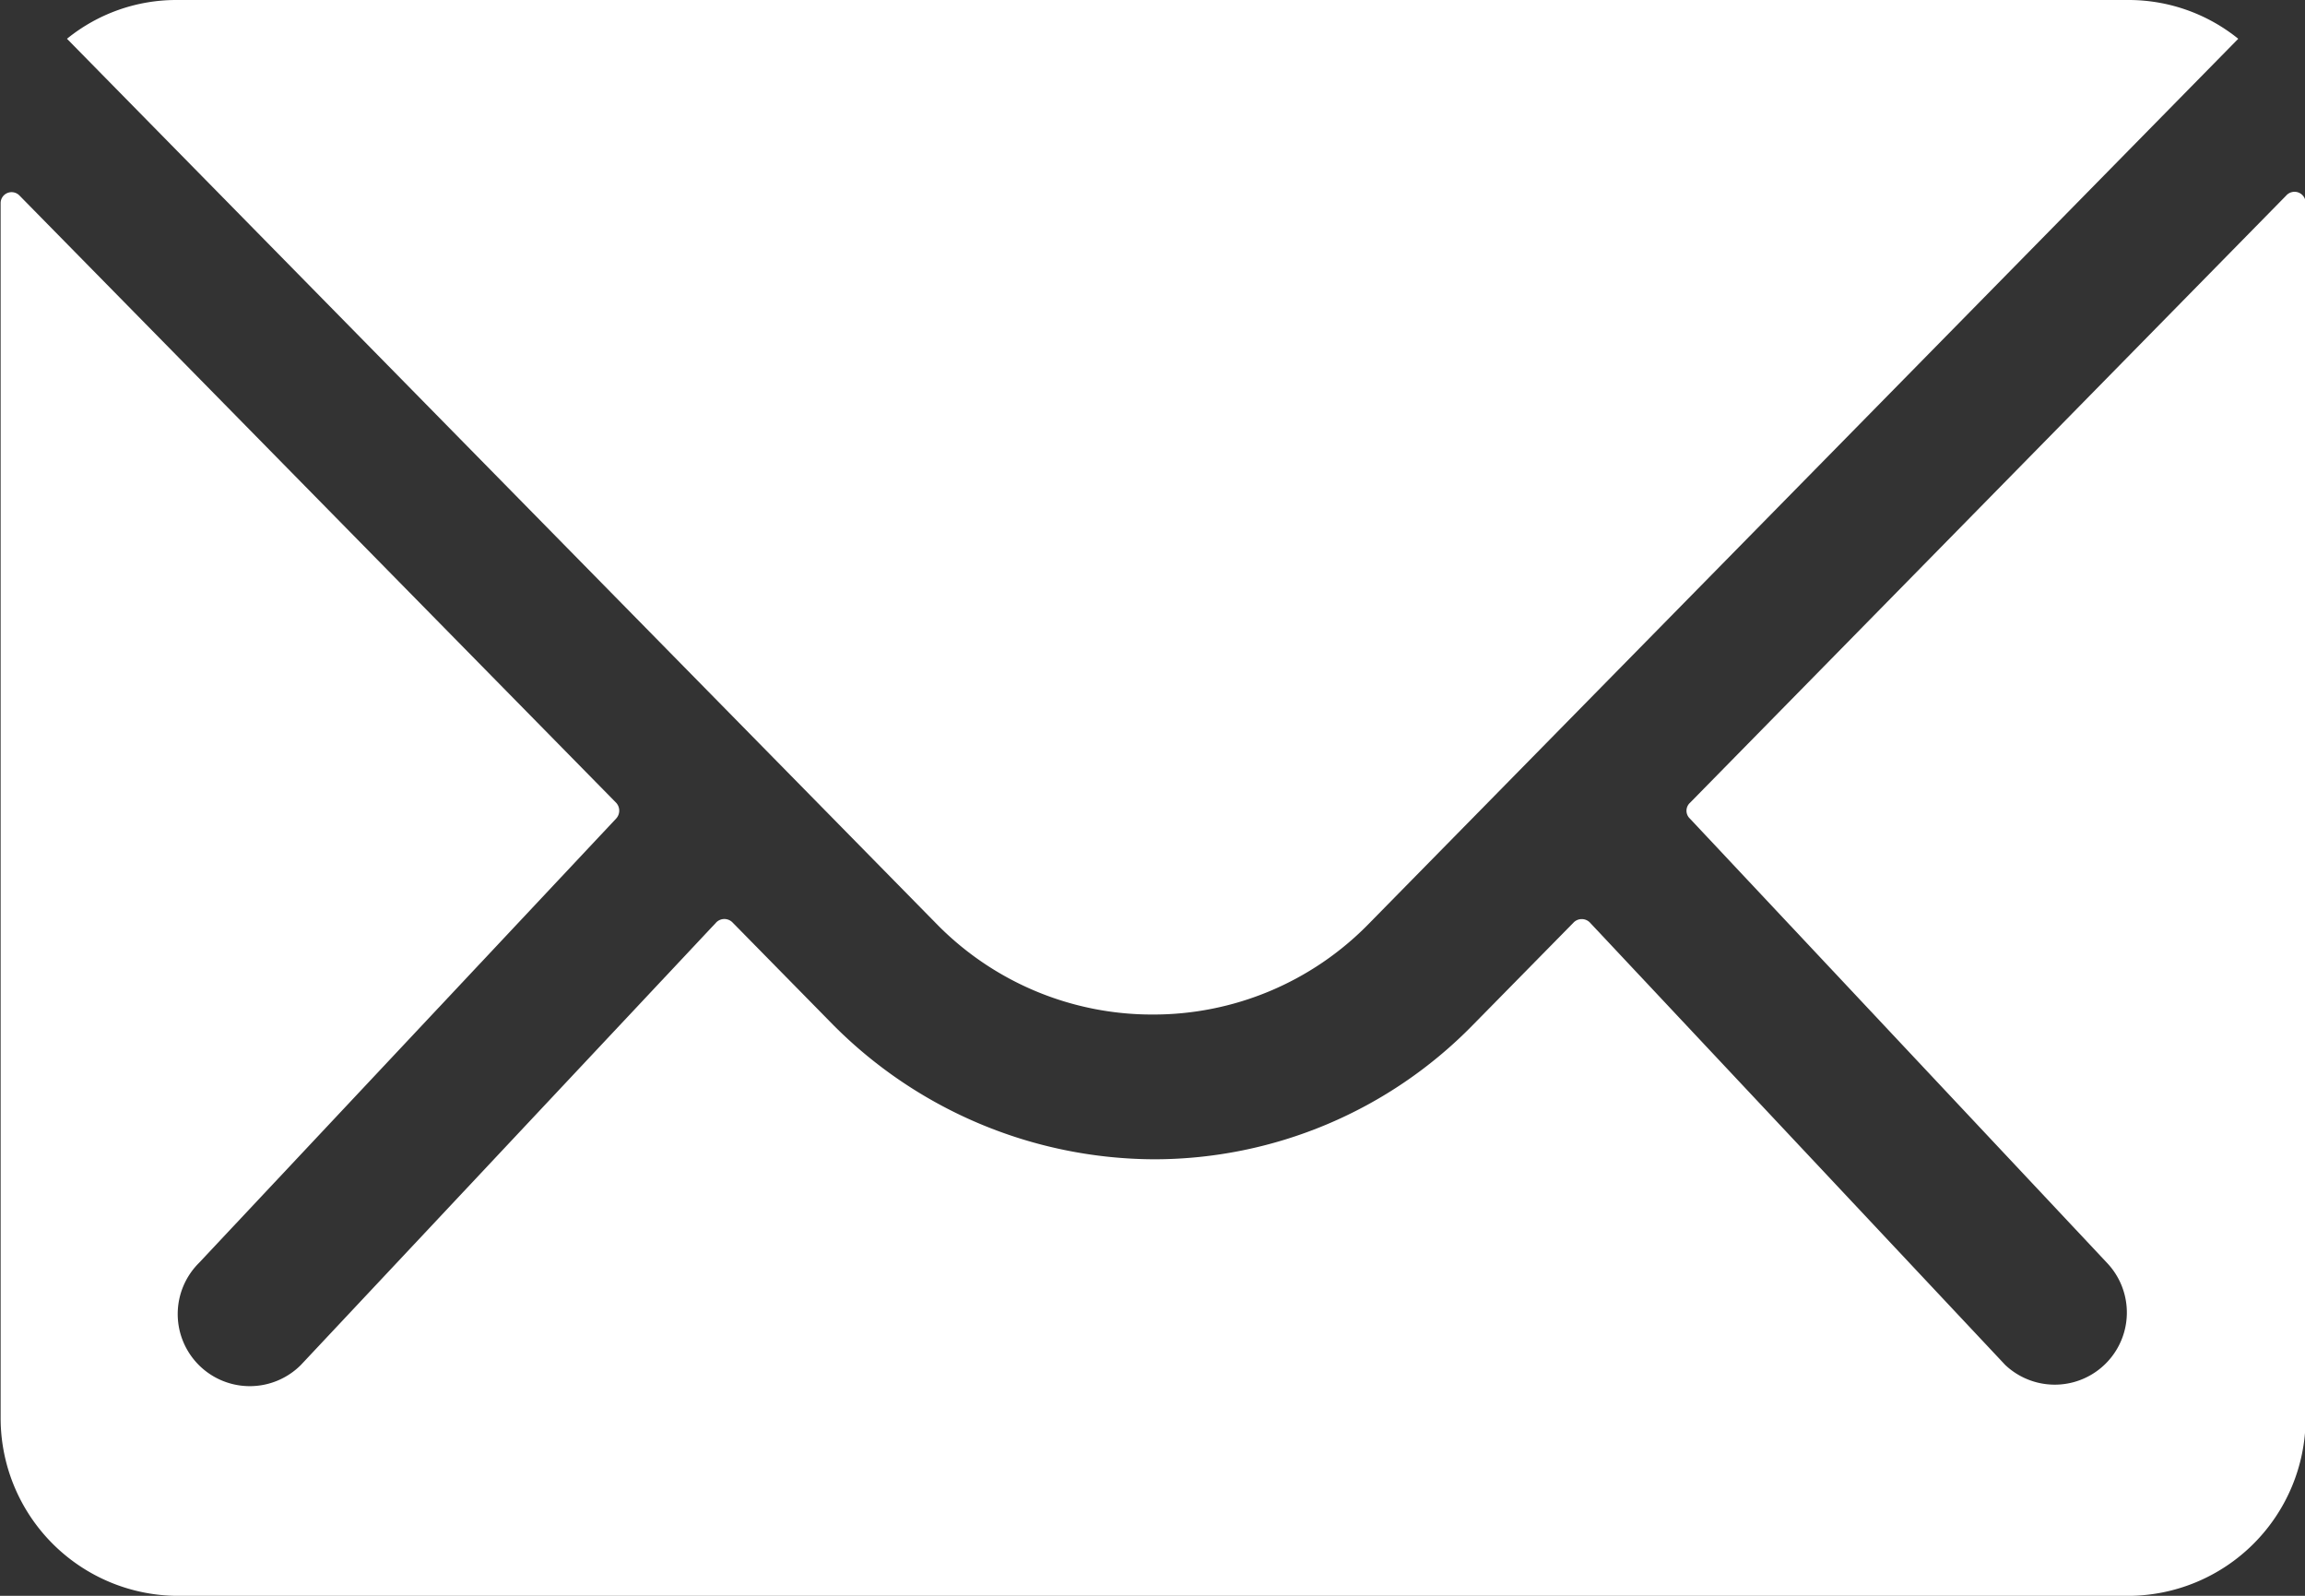
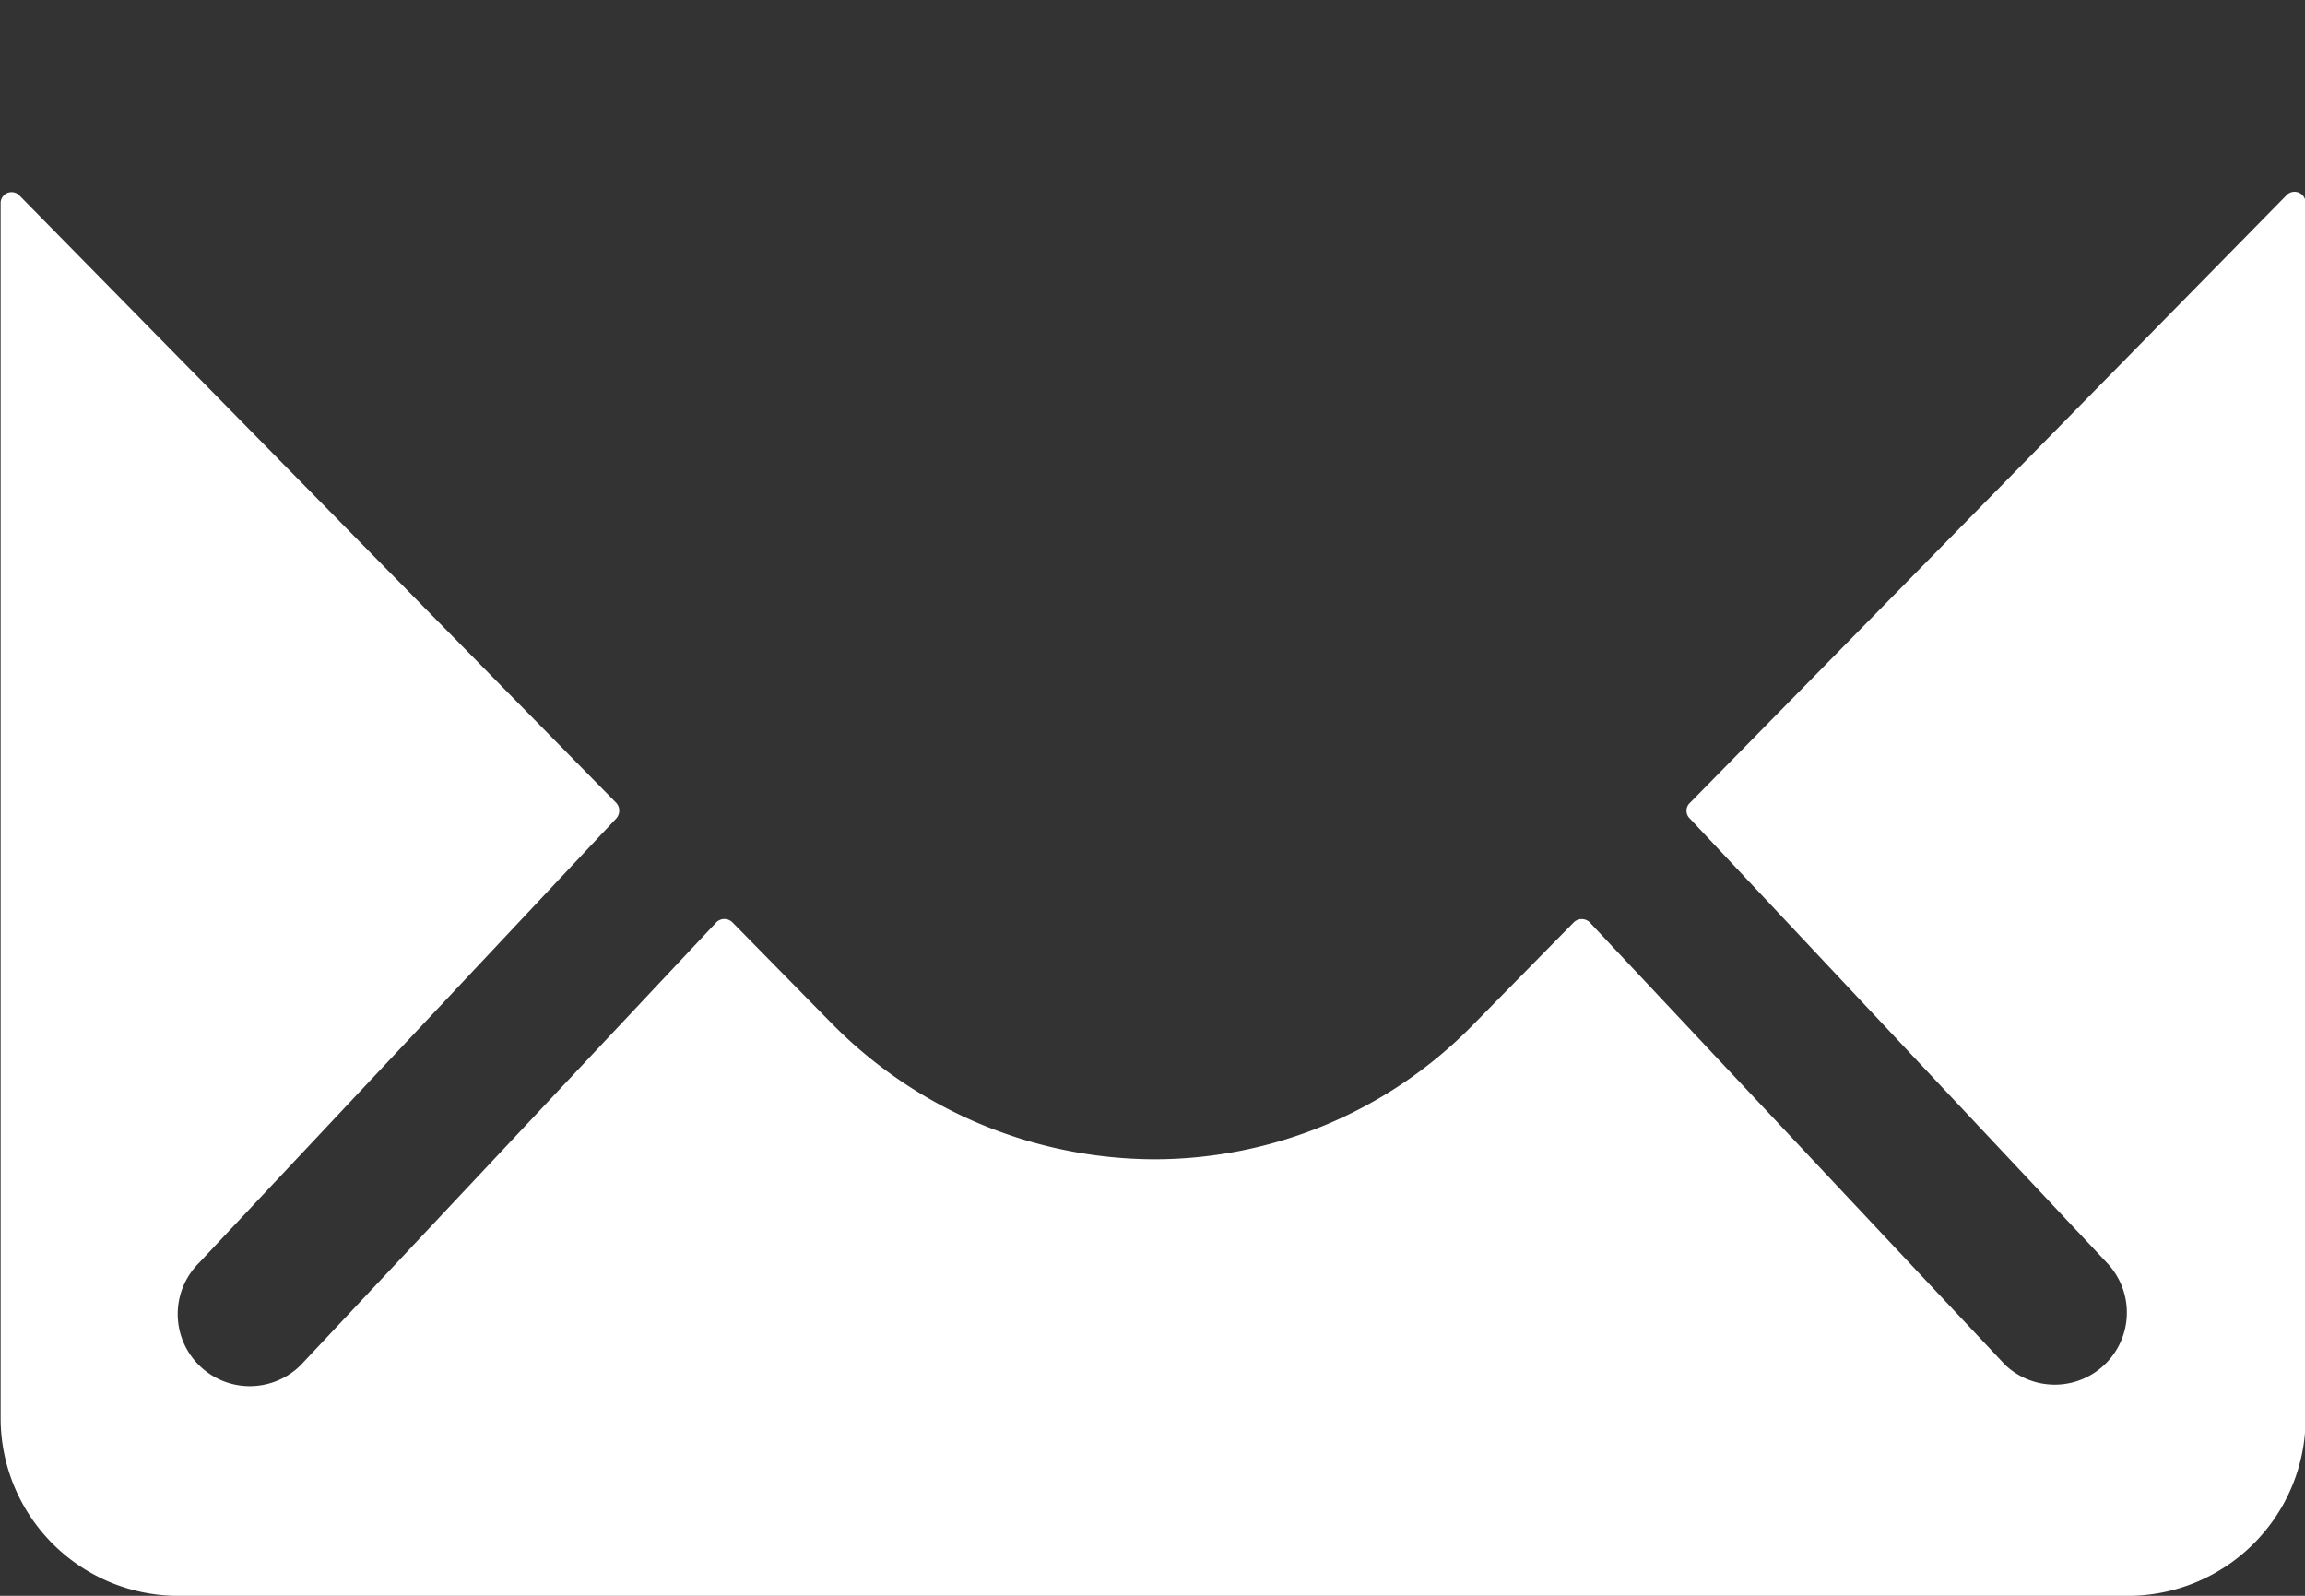
<svg xmlns="http://www.w3.org/2000/svg" width="29.25" height="20.25" viewBox="0 0 29.25 20.25">
  <rect x="0" y="0" width="29.25" height="20.25" fill="#333333" stroke="none" />
  <g id="グループ_6" data-name="グループ 6" transform="translate(-546.75 -3845.512)">
    <path id="パス_132" data-name="パス 132" d="M615.589,3754.181l-7.566,7.706a.136.136,0,0,0,0,.2l5.294,5.639a.915.915,0,0,1-1.293,1.294l-5.274-5.618a.145.145,0,0,0-.2,0l-1.286,1.308a5.66,5.66,0,0,1-4.036,1.7,5.771,5.771,0,0,1-4.121-1.75l-1.237-1.259a.145.145,0,0,0-.2,0l-5.273,5.618a.915.915,0,1,1-1.294-1.294l5.294-5.639a.148.148,0,0,0,0-.2l-7.572-7.706a.139.139,0,0,0-.239.1V3769.7a2.256,2.256,0,0,0,2.25,2.25h24.75a2.257,2.257,0,0,0,2.25-2.25V3754.28A.141.141,0,0,0,615.589,3754.181Z" transform="translate(-39.828 93.813)" fill="#fff" />
-     <path id="パス_133" data-name="パス 133" d="M601.2,3764.573a3.82,3.82,0,0,0,2.749-1.153l11.032-11.229a2.214,2.214,0,0,0-1.392-.492H588.821a2.2,2.2,0,0,0-1.393.492l11.032,11.229A3.826,3.826,0,0,0,601.2,3764.573Z" transform="translate(-39.828 93.813)" fill="#fff" />
  </g>
</svg>